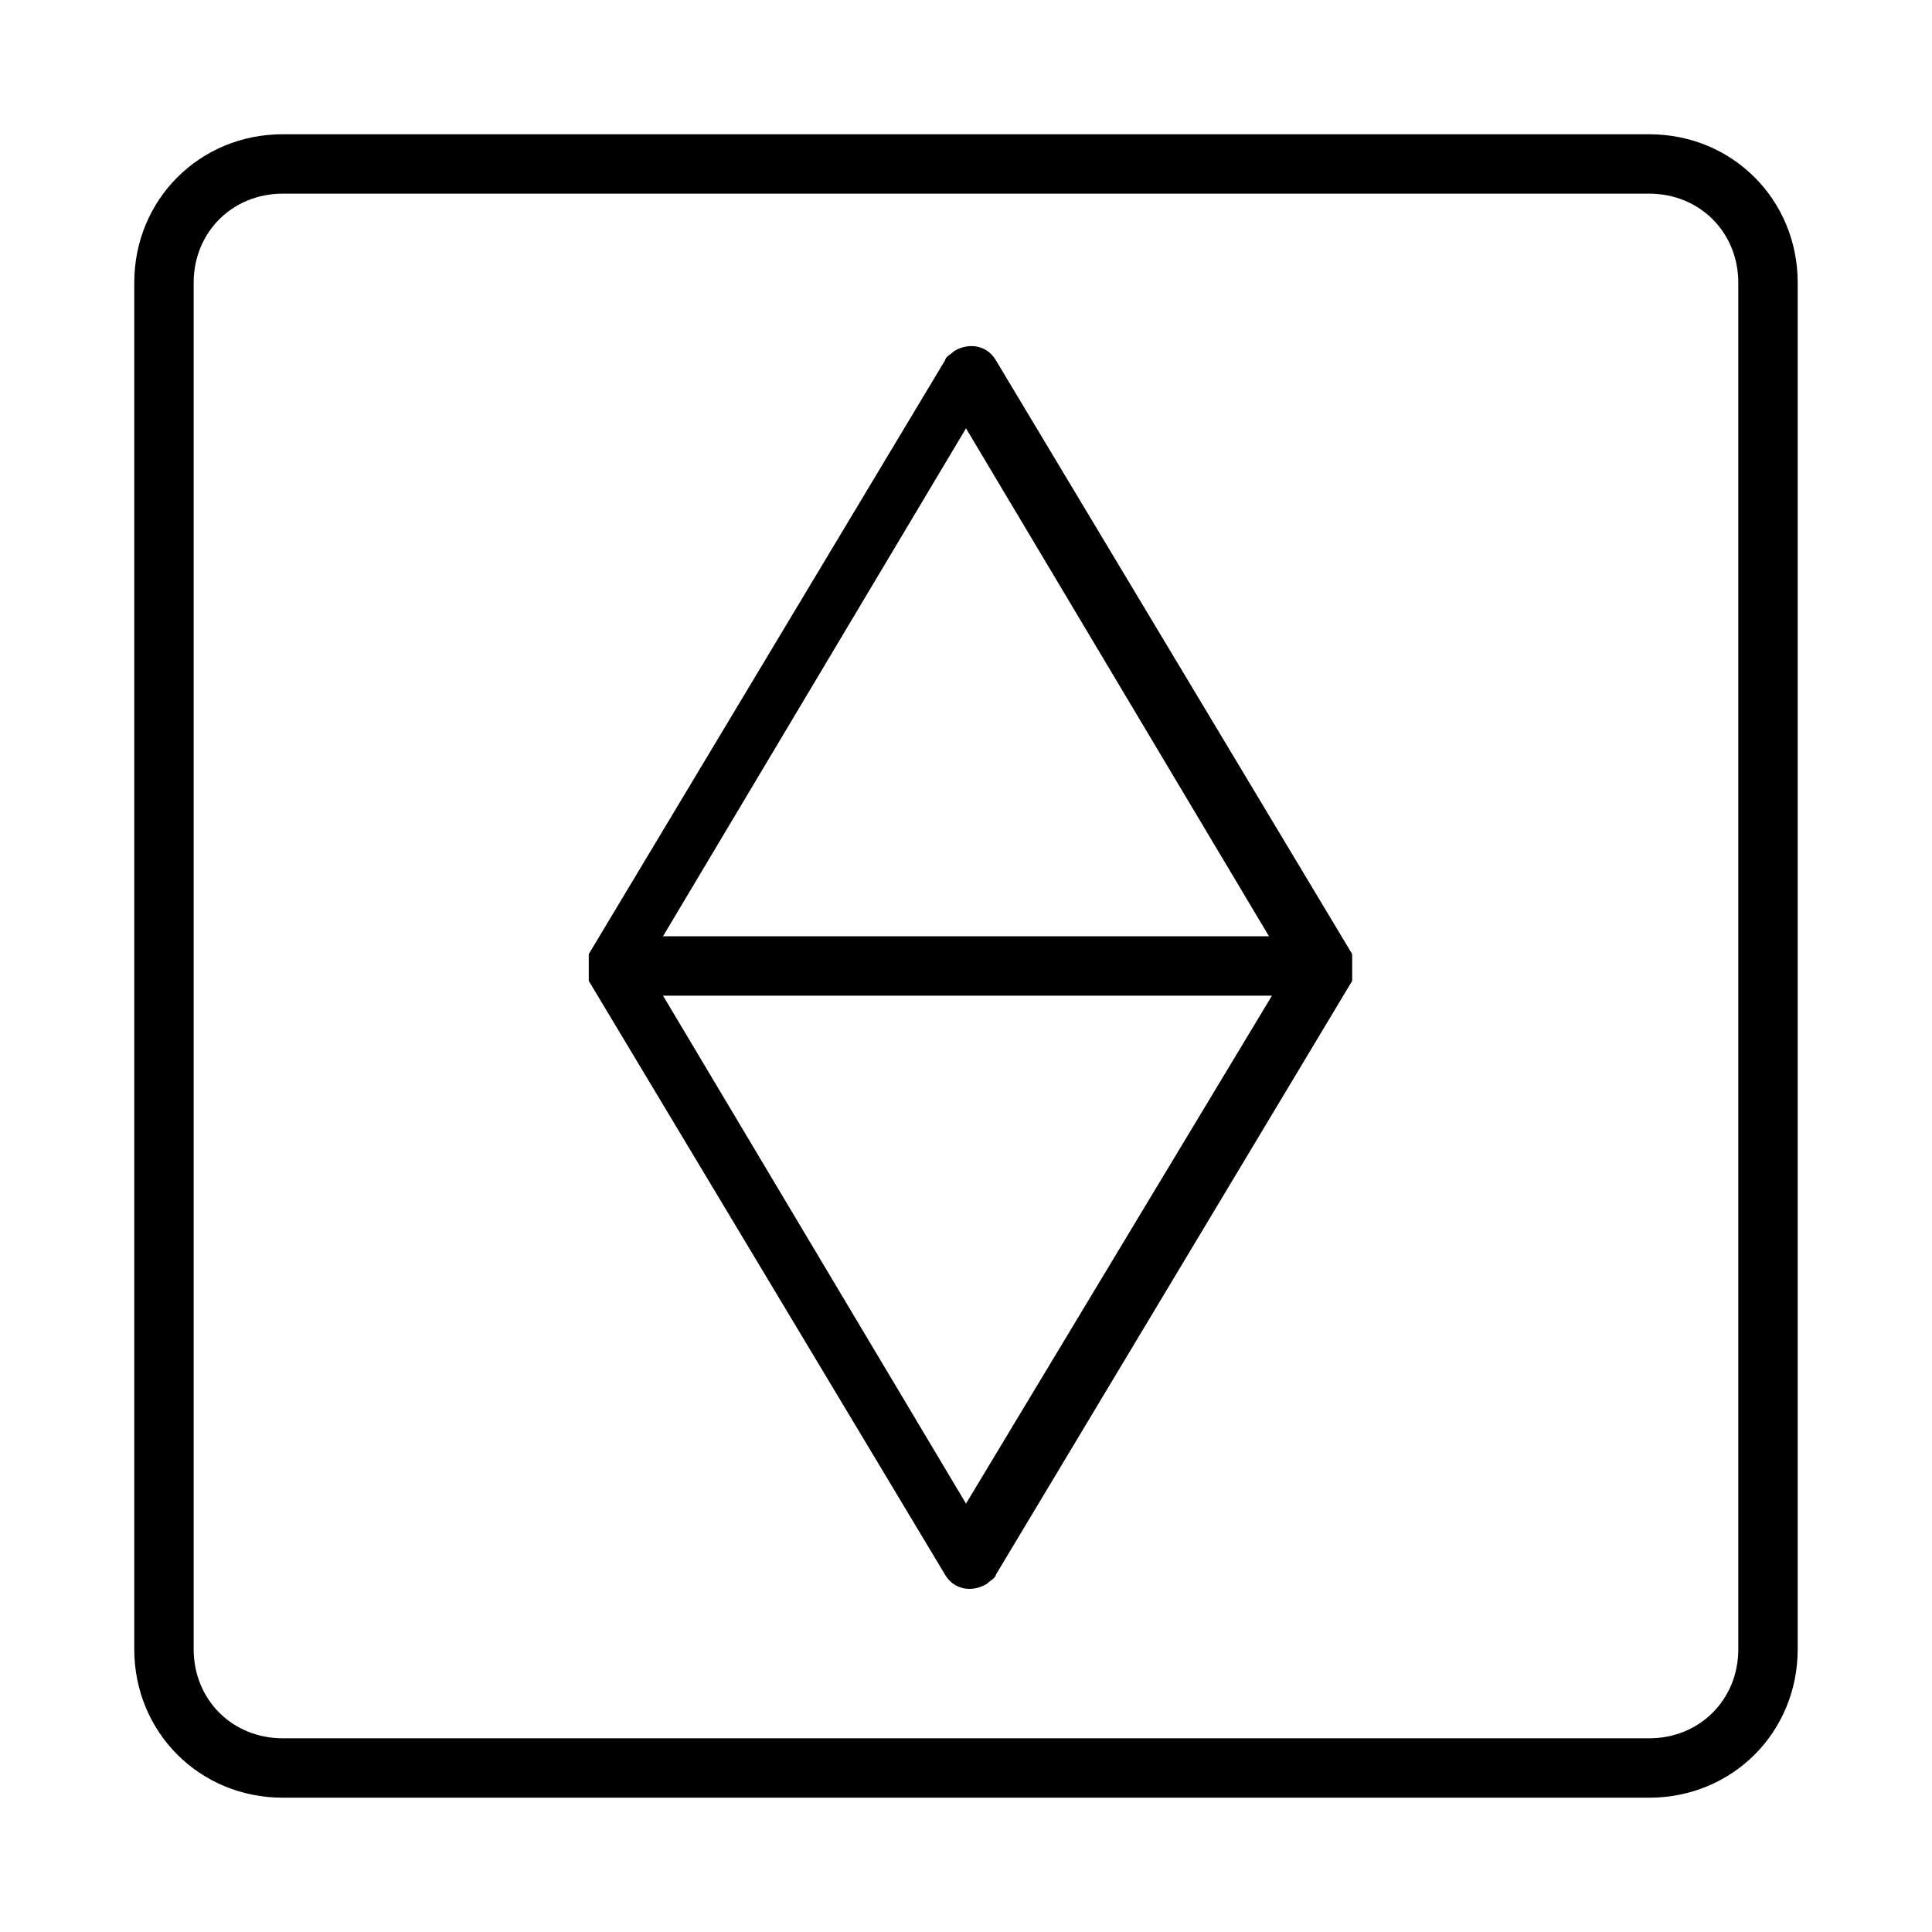
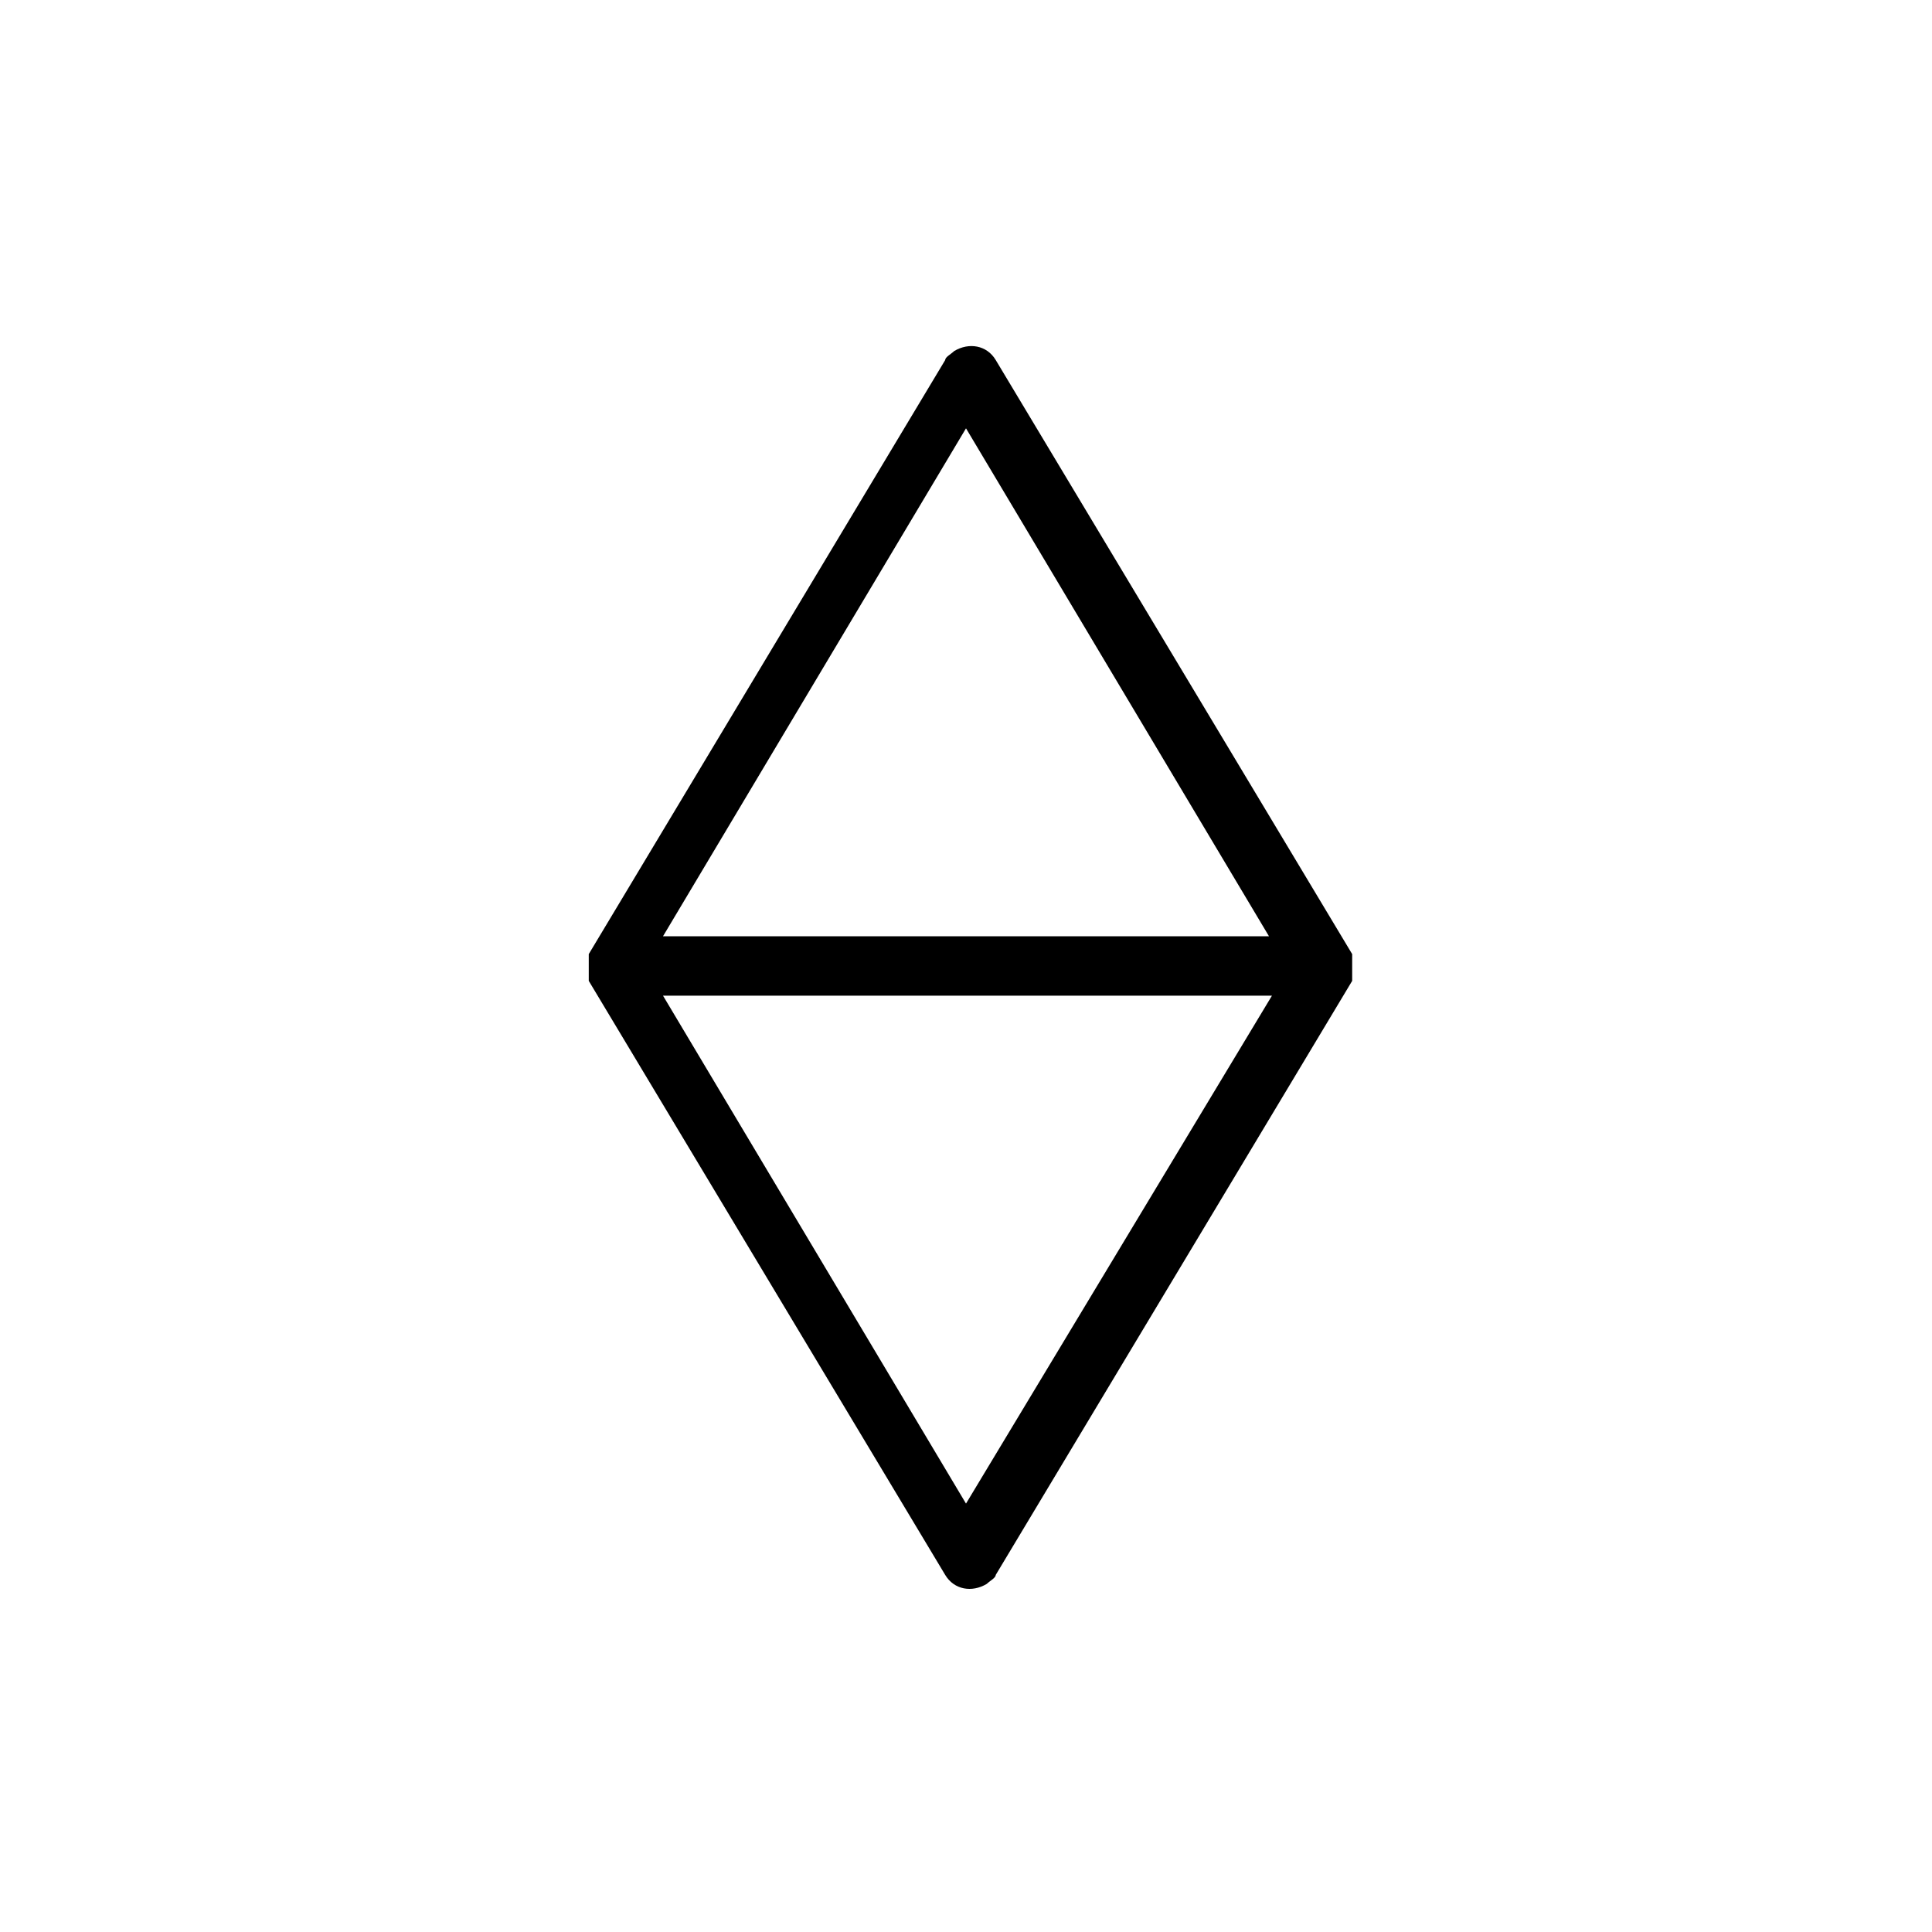
<svg xmlns="http://www.w3.org/2000/svg" fill="#000000" width="800px" height="800px" version="1.1" viewBox="144 144 512 512">
  <g>
-     <path d="m581.05 179.58h-362.11c-22.043 0-39.359 17.316-39.359 39.359v362.11c0 22.043 17.32 39.359 39.359 39.359h362.11c22.043 0 39.359-17.32 39.359-39.359v-362.11c0-22.043-17.316-39.359-39.359-39.359zm23.617 401.47c0 13.383-10.234 23.617-23.617 23.617h-362.11c-13.383 0-23.617-10.234-23.617-23.617v-362.11c0-13.383 10.234-23.617 23.617-23.617h362.11c13.383 0 23.617 10.234 23.617 23.617z" />
    <path d="m502.34 399.21v-0.789-0.789-0.789l-94.465-157.44c-2.363-3.938-7.086-4.723-11.02-2.363-0.789 0.789-2.363 1.574-2.363 2.363l-94.465 157.44v0.789 0.789 0.789 2.363 0.789 0.789 0.789l94.465 157.44c2.363 3.938 7.086 4.723 11.02 2.363 0.789-0.789 2.363-1.574 2.363-2.363l94.465-157.44v-0.789-0.789-0.789-2.363zm-102.34-141.7 80.293 134.61h-160.59zm0 284.96-80.297-134.61h161.38z" />
  </g>
</svg>